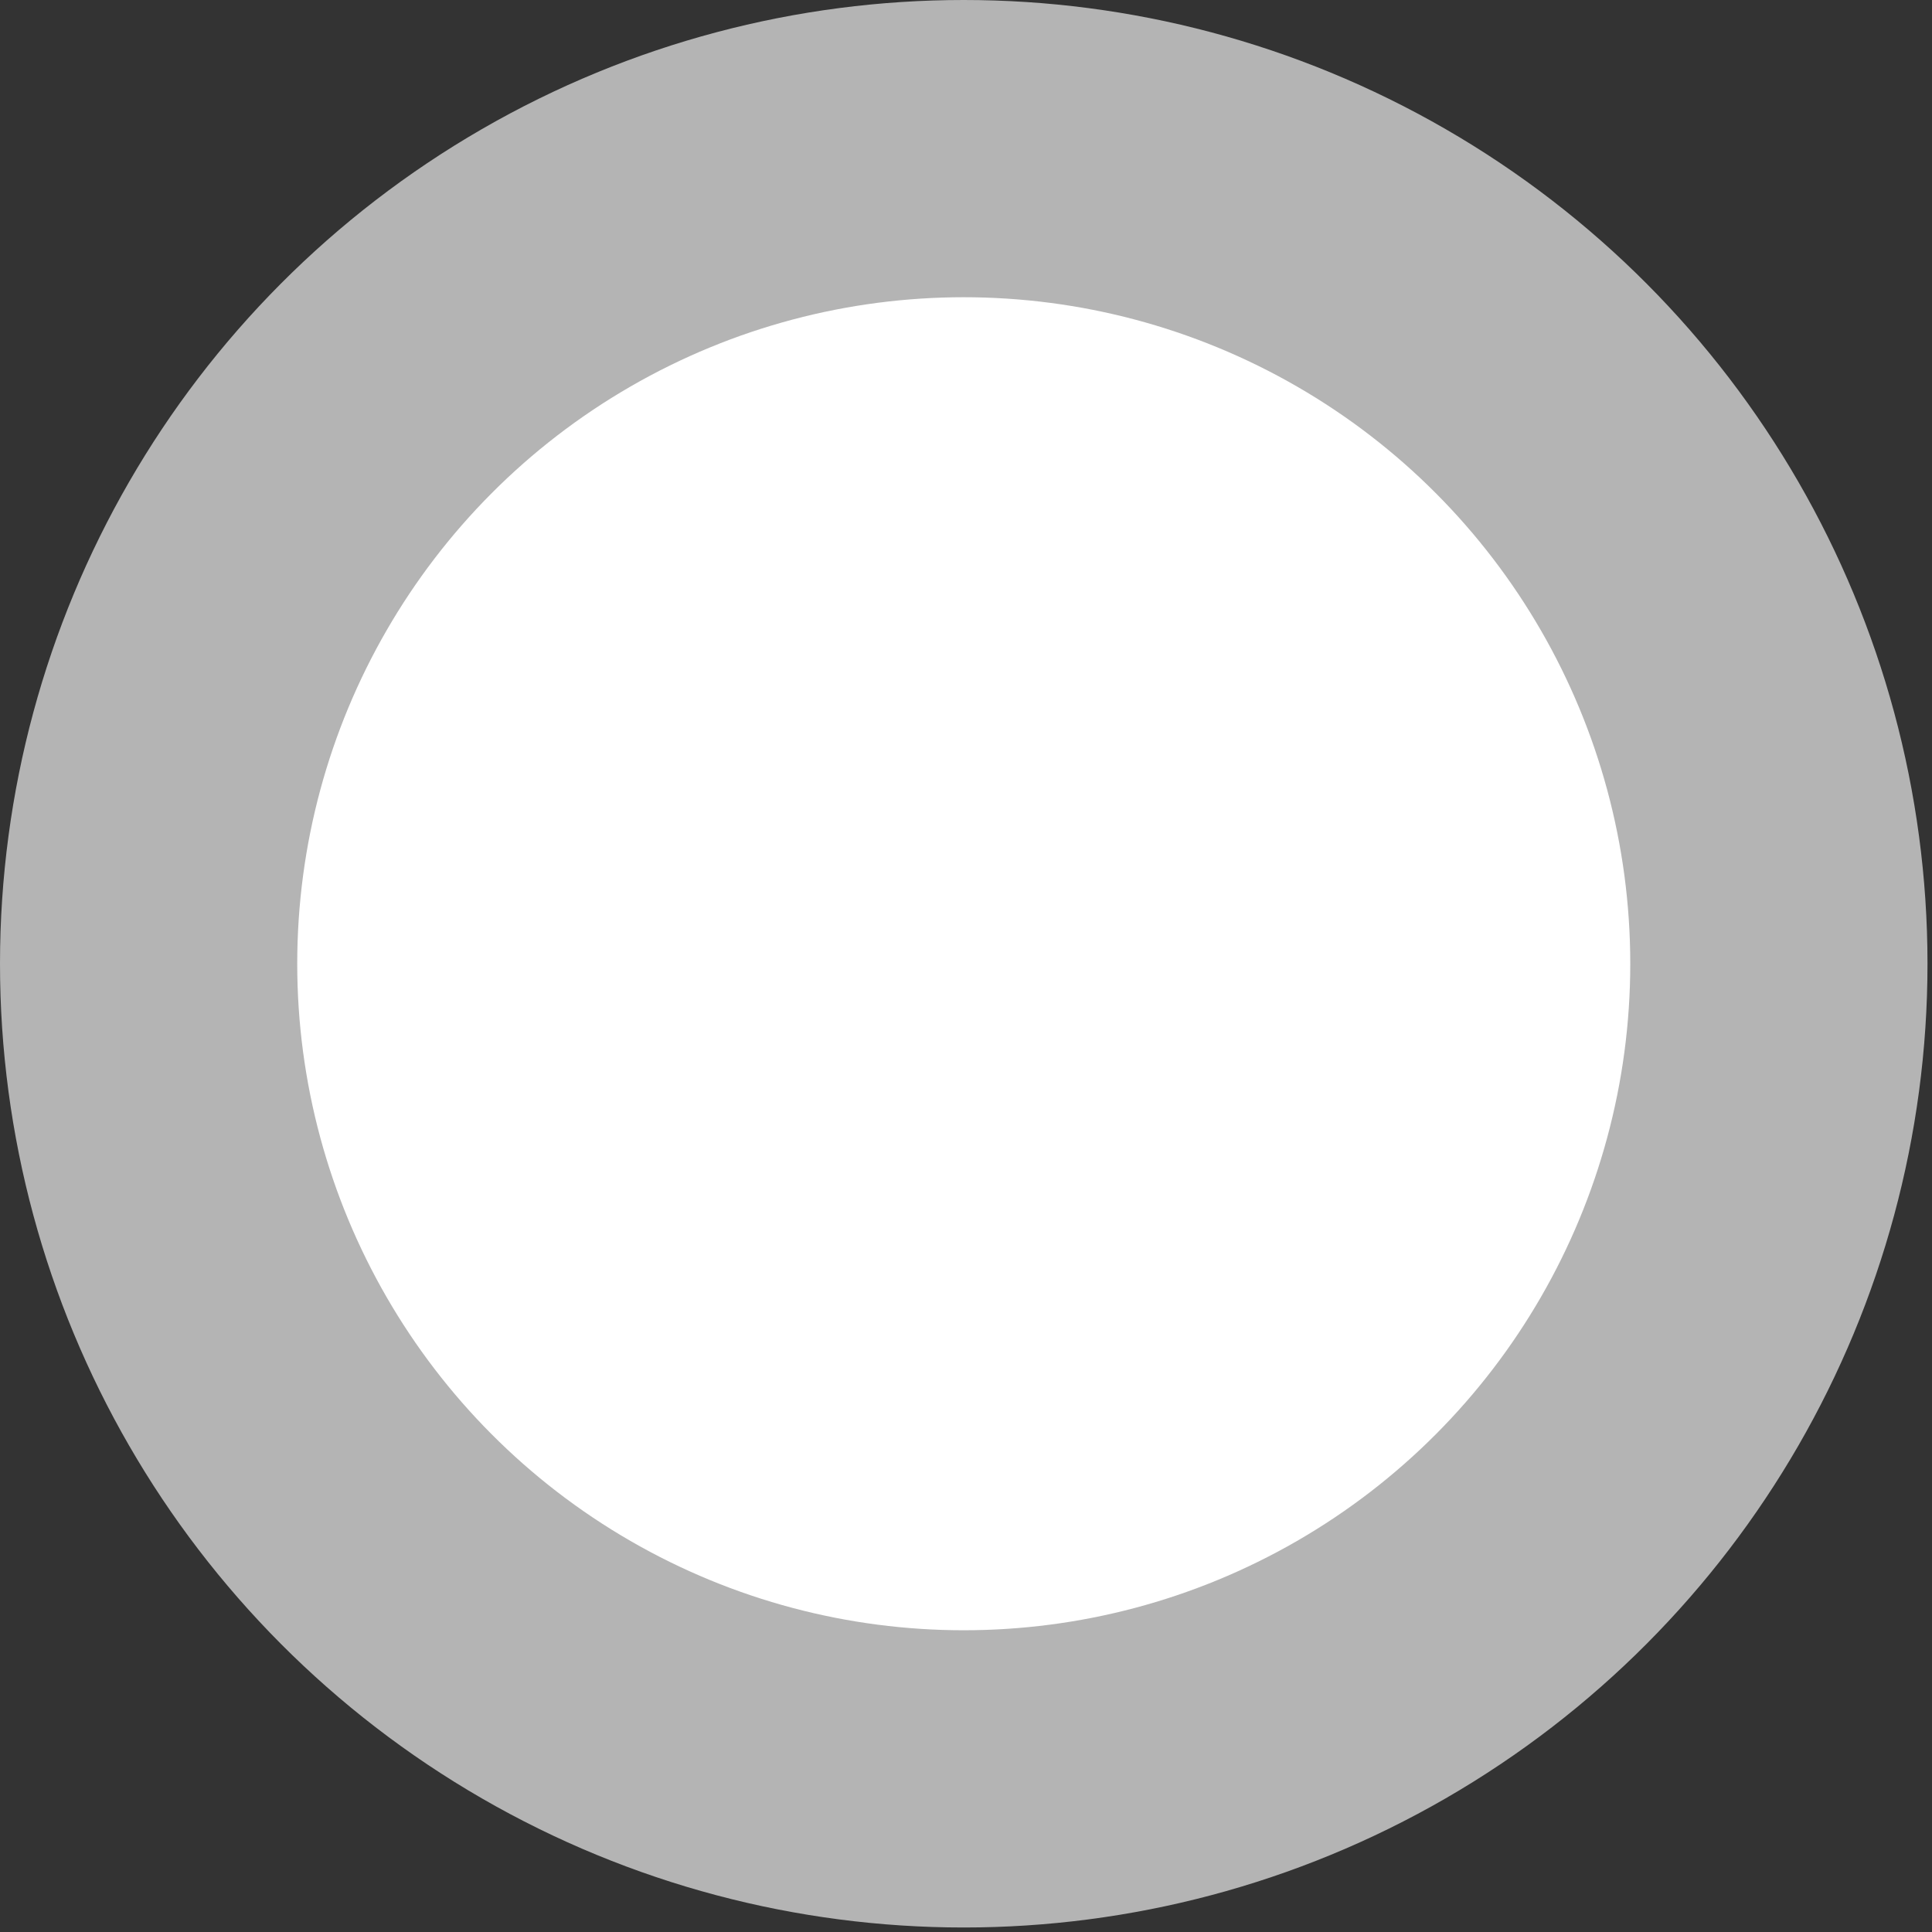
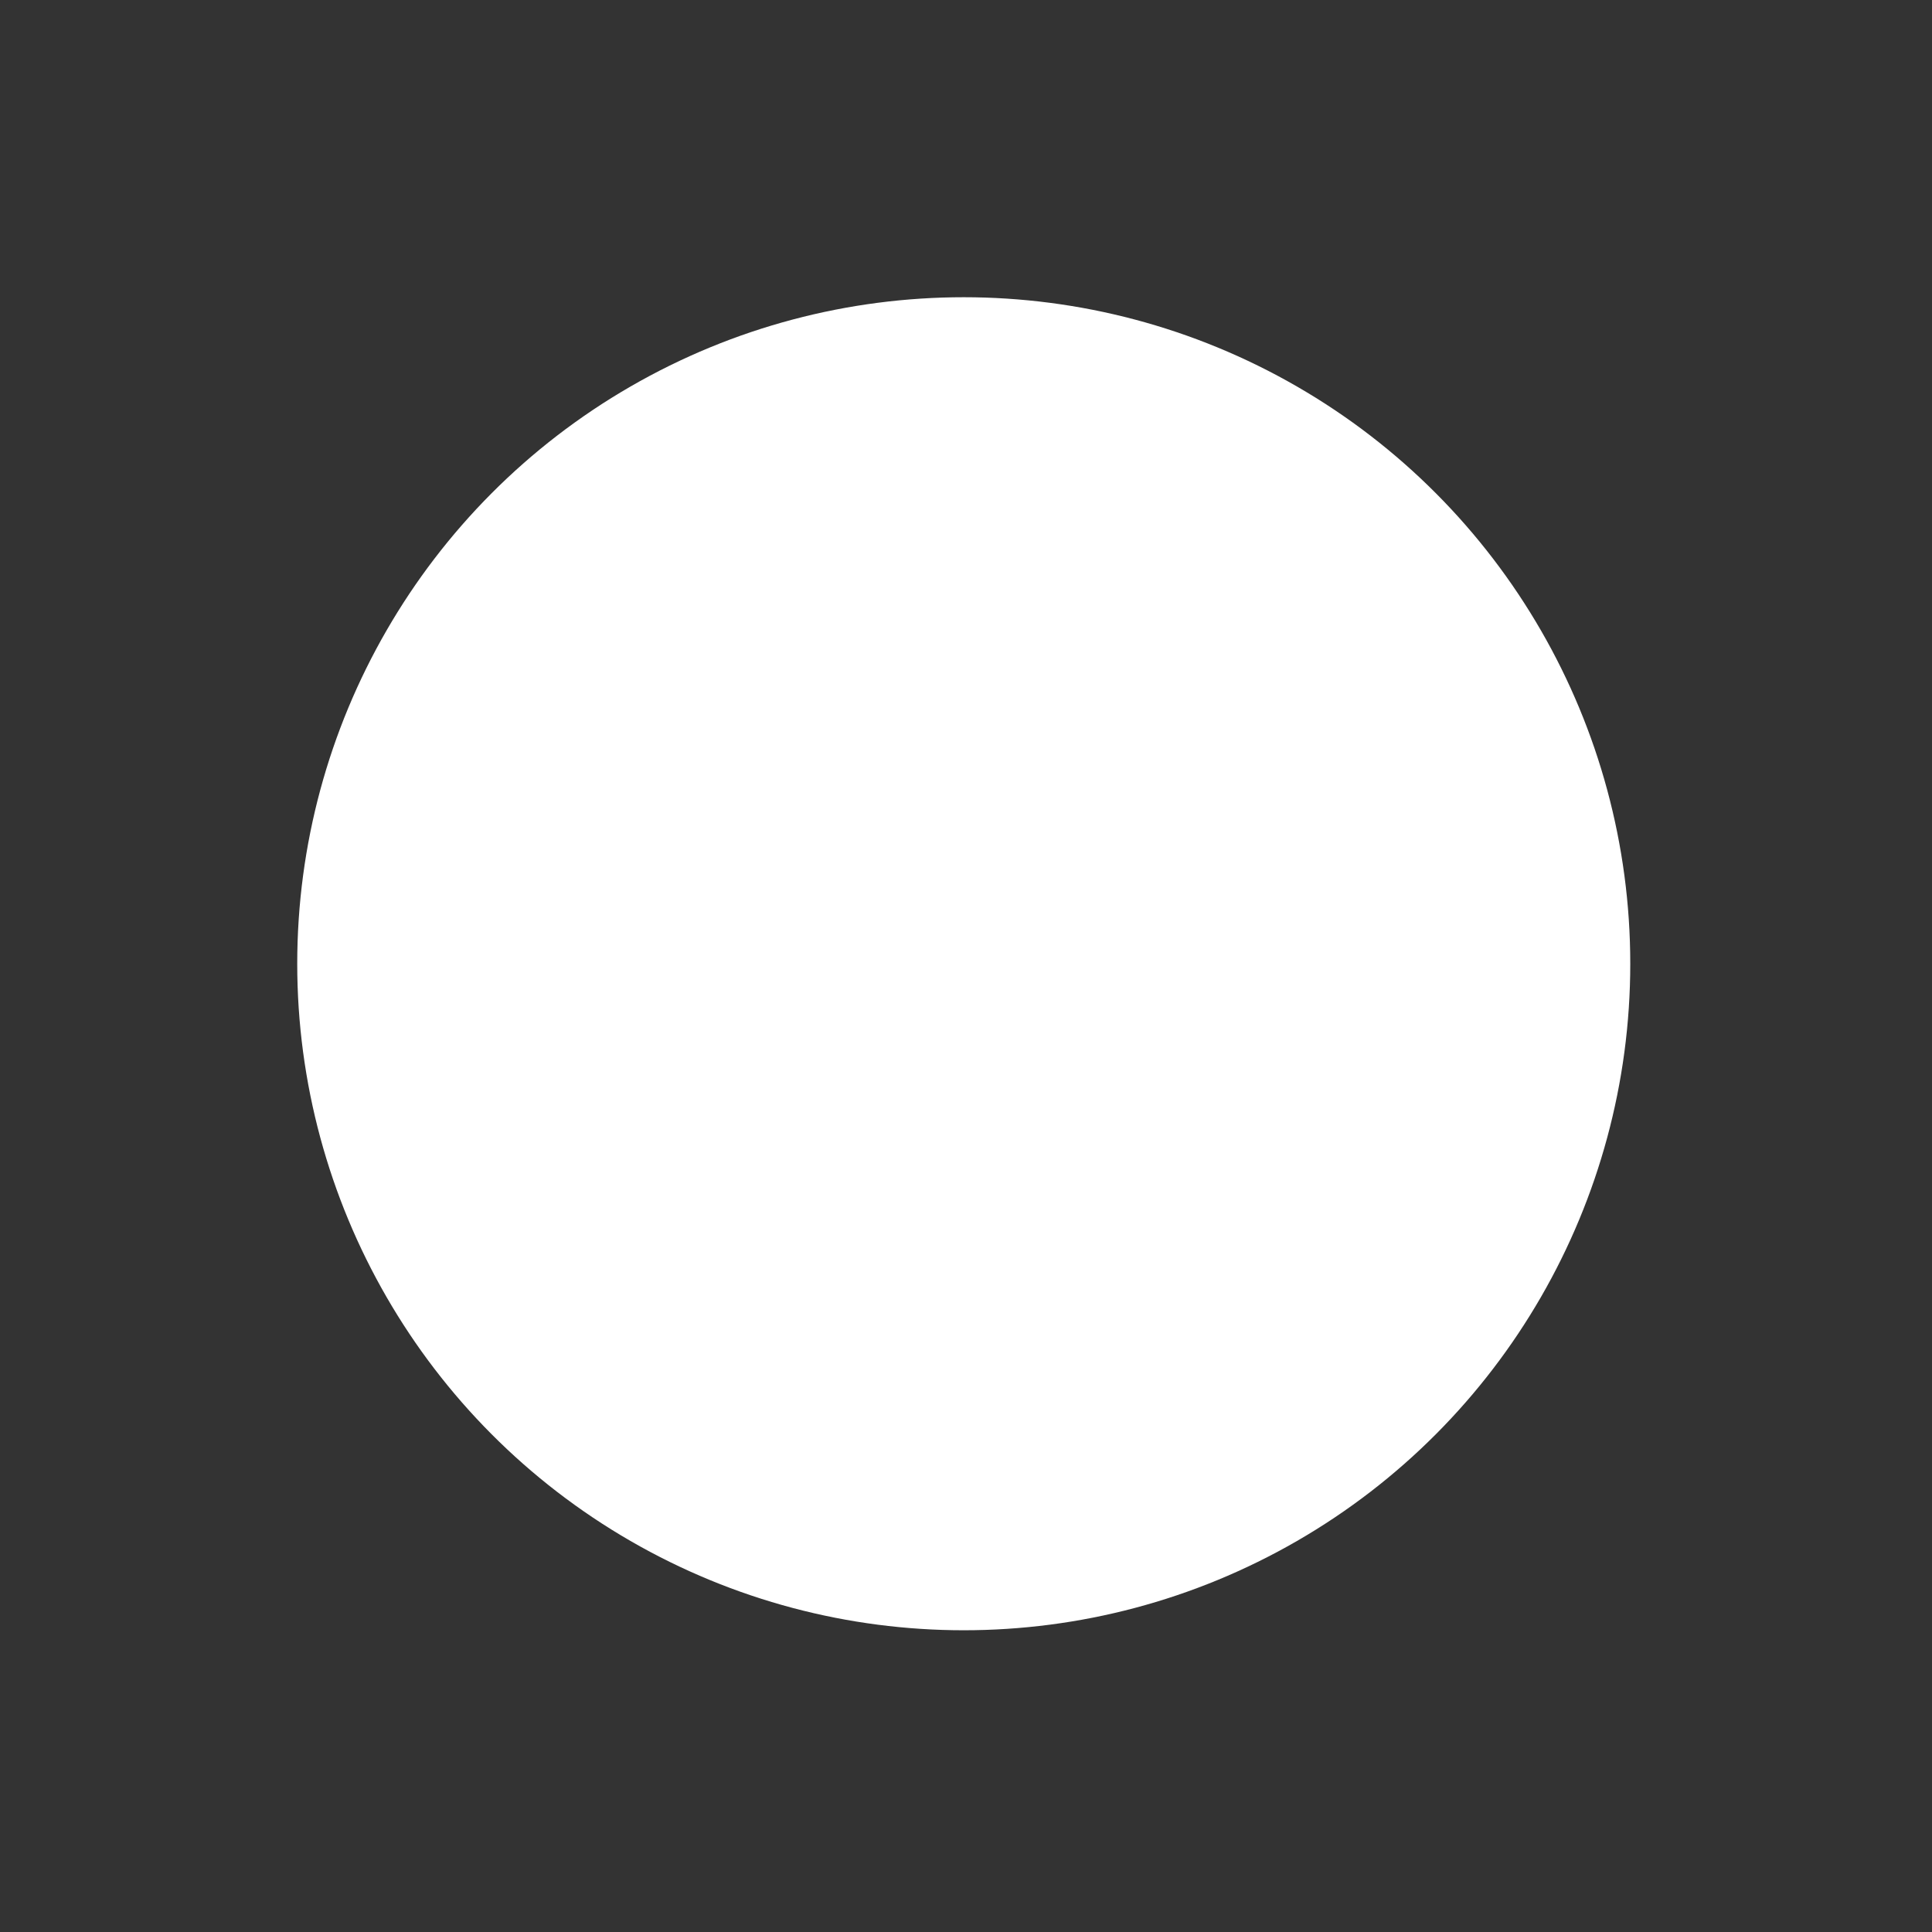
<svg xmlns="http://www.w3.org/2000/svg" version="1.1" x="0px" y="0px" width="42.9px" height="42.9px" viewBox="0 0 42.9 42.9" enable-background="new 0 0 42.9 42.9" xml:space="preserve">
  <rect x="0" y="0" width="42.9" height="42.9" fill="#333333" stroke="none" />
  <g id="Livello_1">
</g>
  <g id="Visual">
-     <circle fill="#B4B4B4" cx="21.4" cy="21.4" r="21.4" />
    <circle fill="#FFFFFF" cx="21.4" cy="21.4" r="14.8" />
  </g>
</svg>